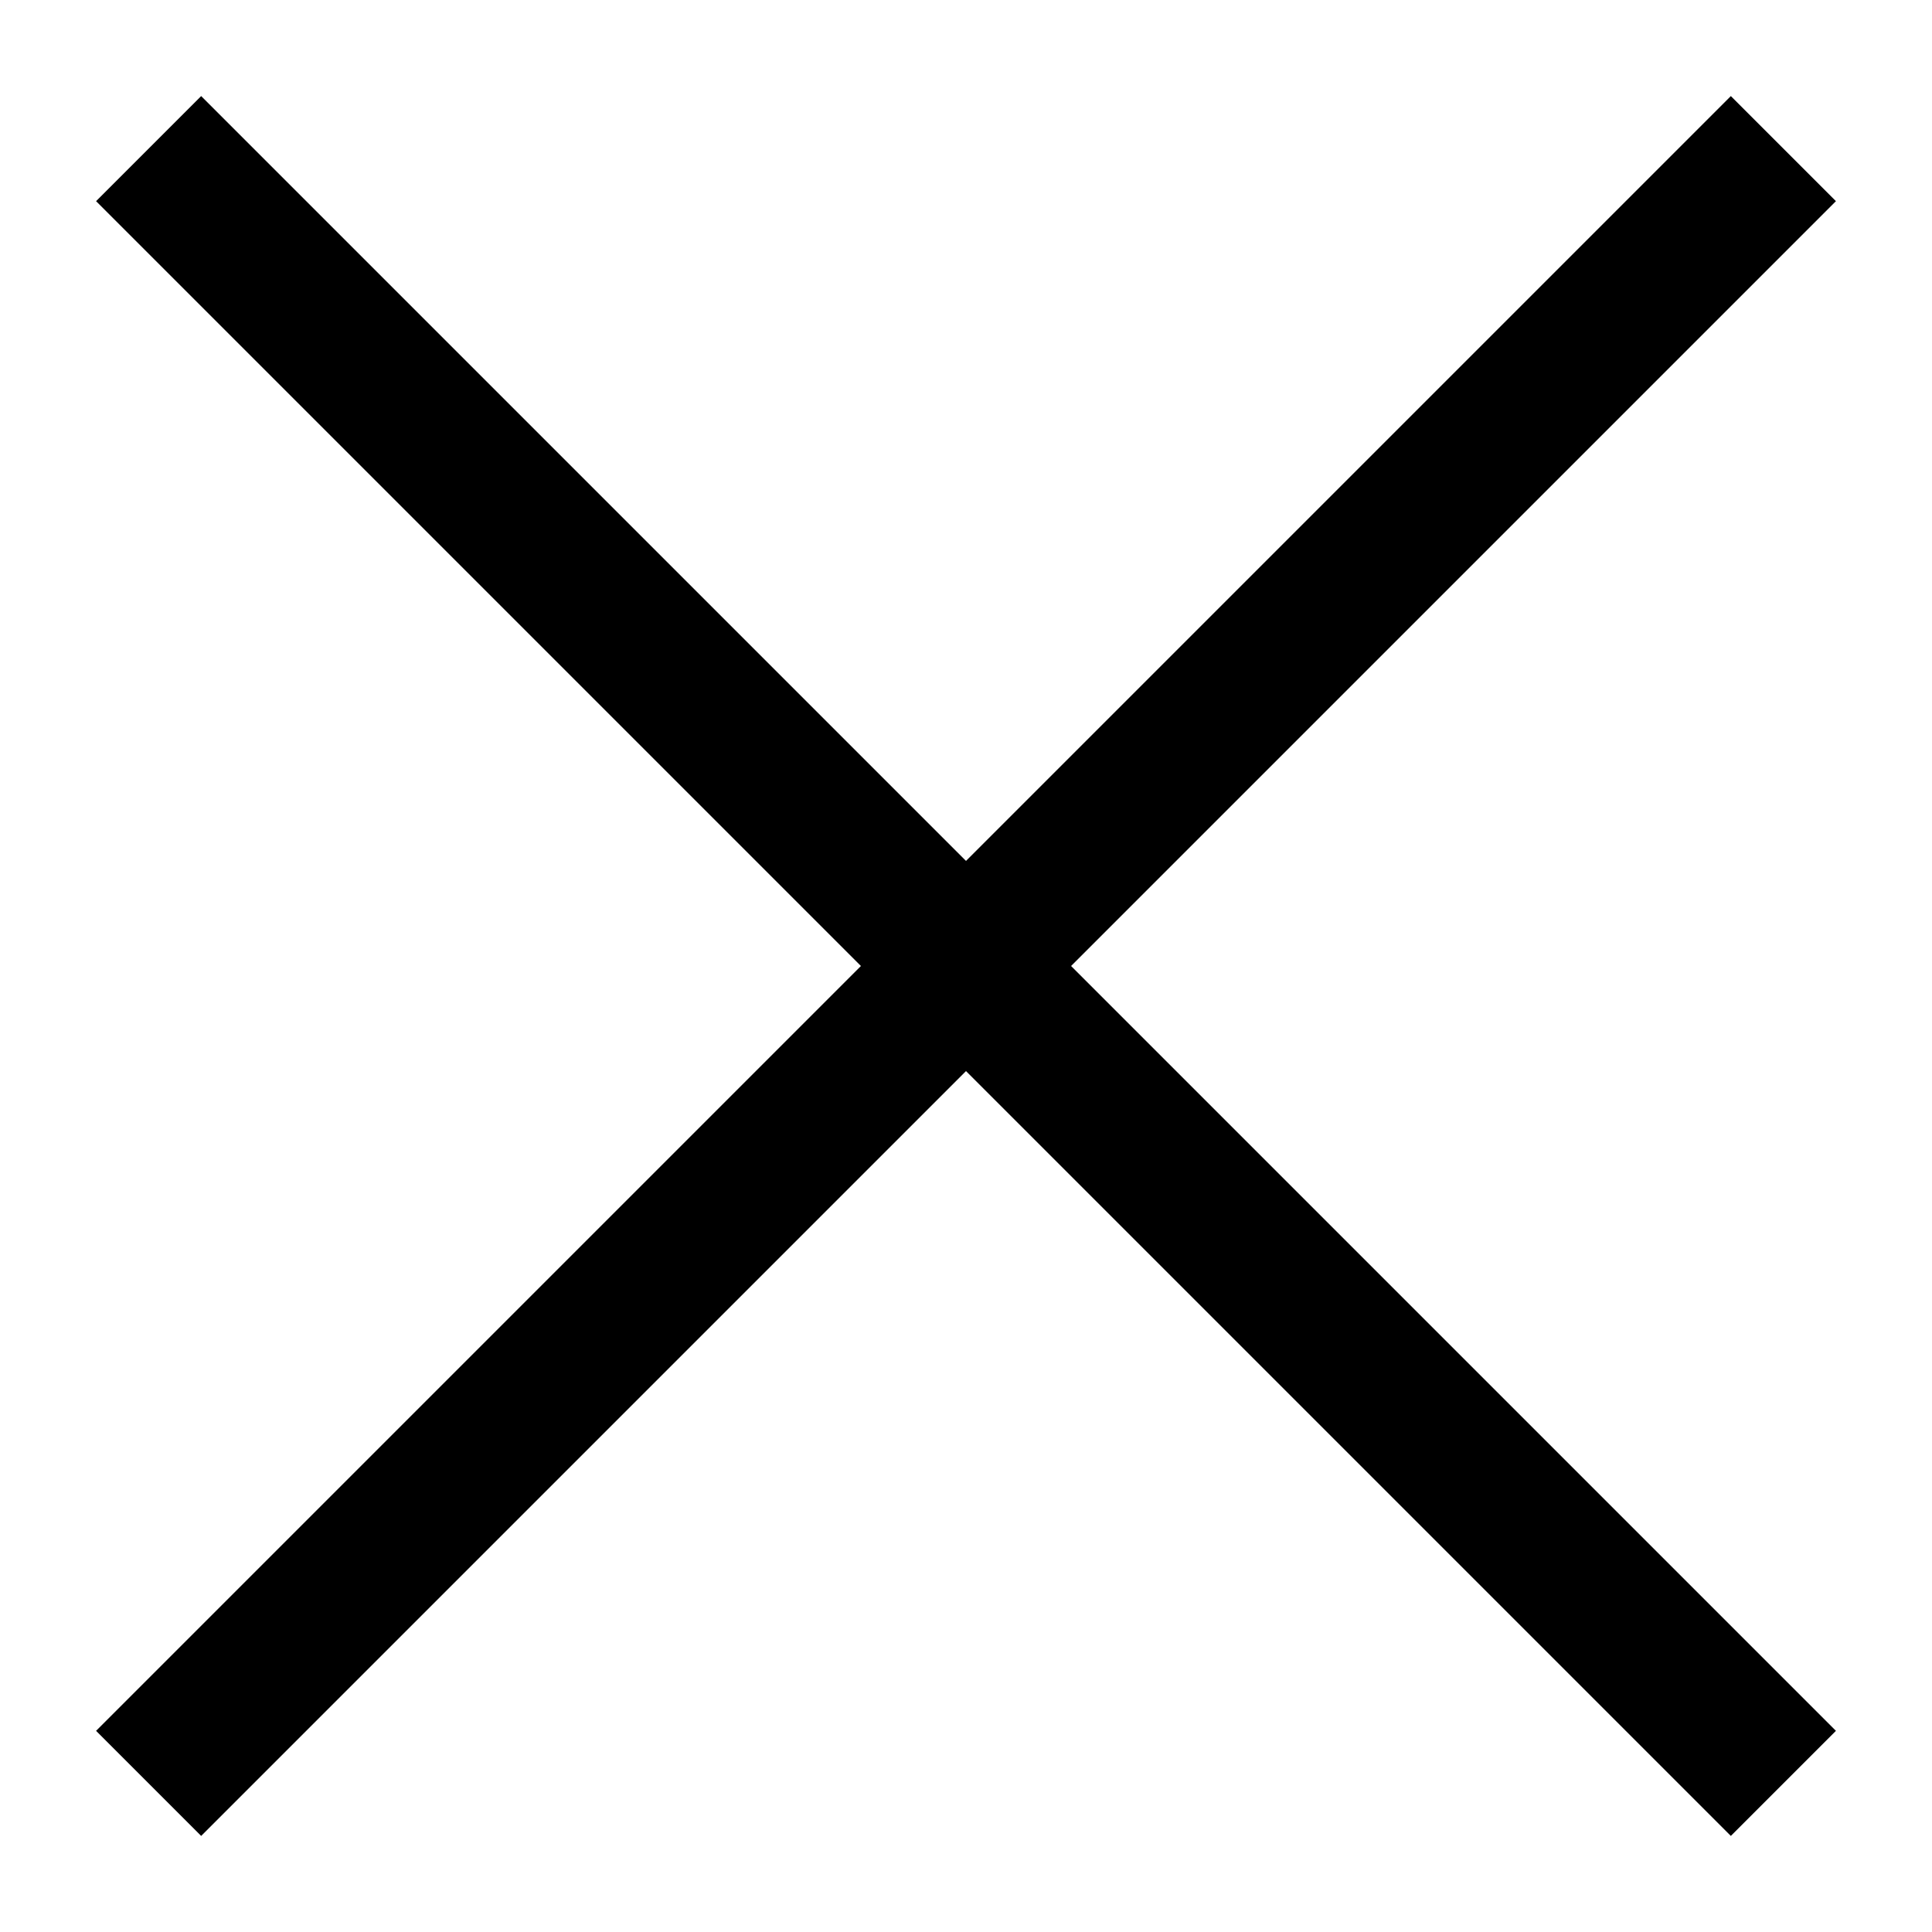
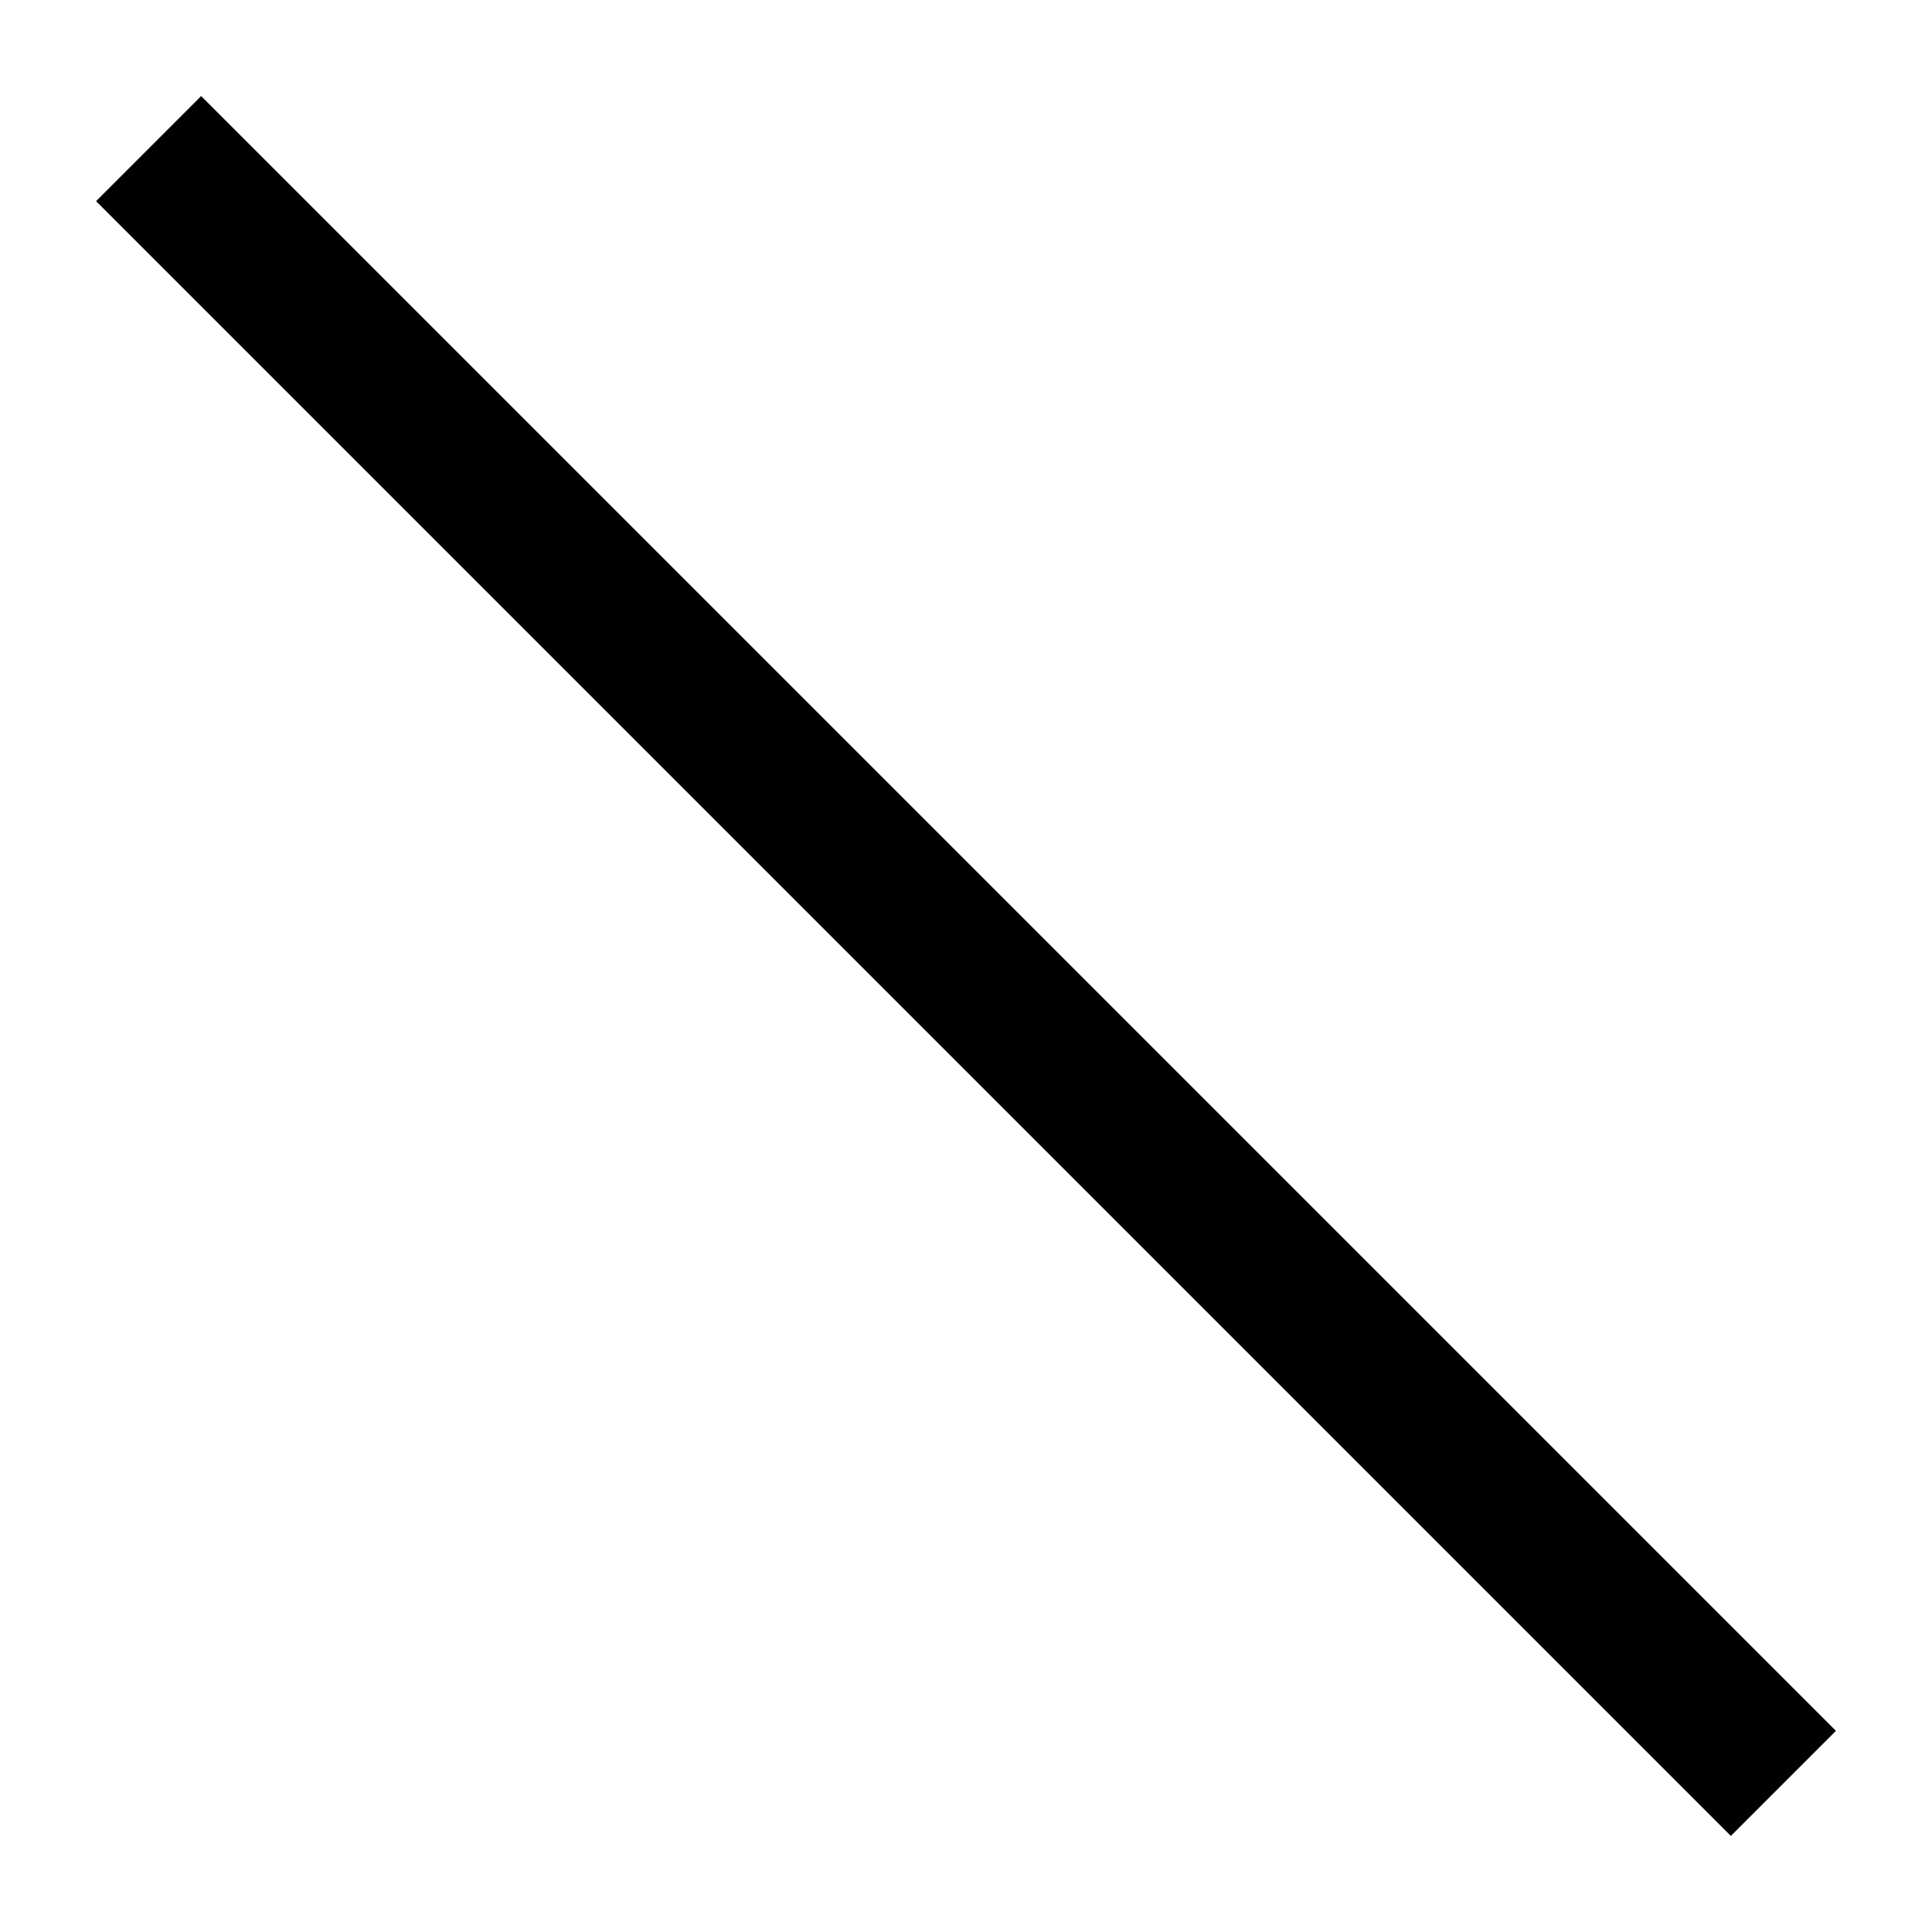
<svg xmlns="http://www.w3.org/2000/svg" width="13" height="13" viewBox="0 0 13 13" fill="none">
  <path d="M1 1L12 12" stroke="black" />
-   <path d="M1 12L12 1" stroke="black" />
</svg>